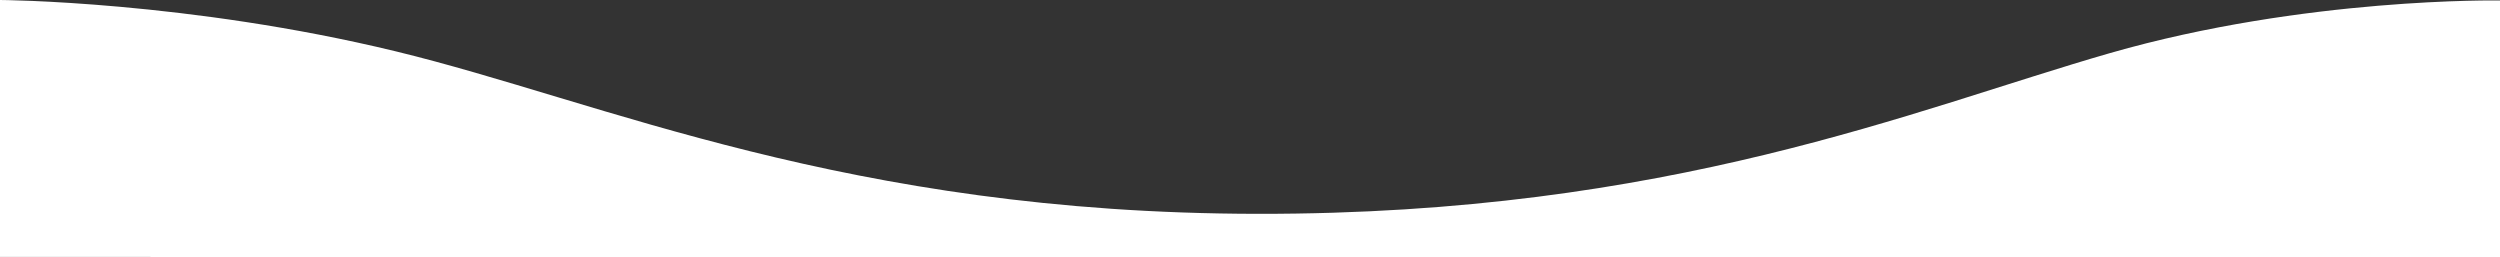
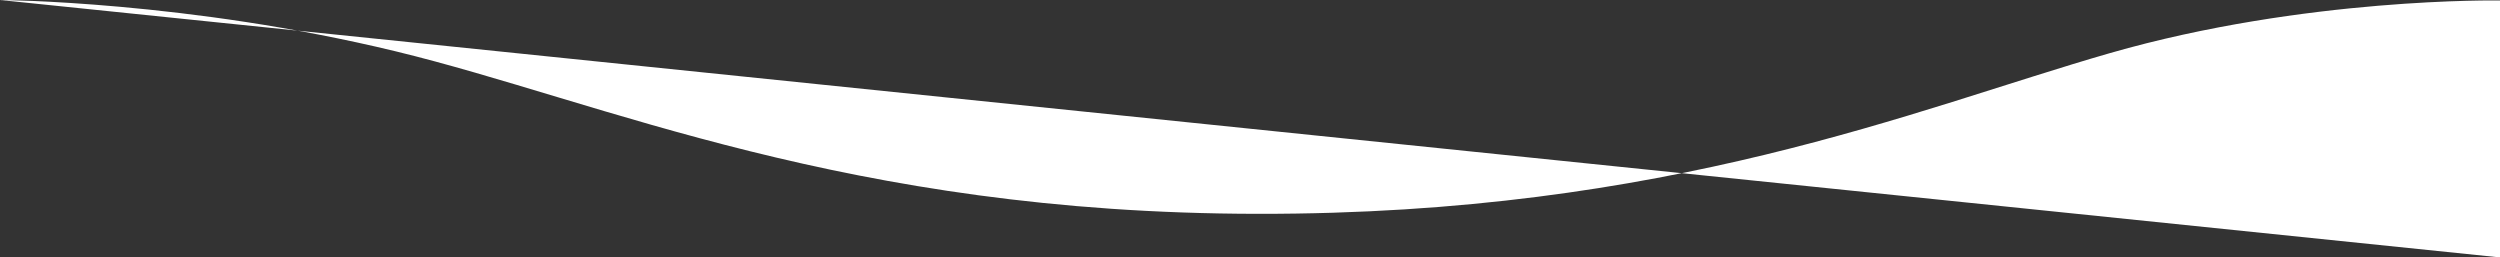
<svg xmlns="http://www.w3.org/2000/svg" width="2500" height="257.424" viewBox="0 0 2500 257.424">
  <rect x="0" y="0" width="2500" height="257.424" fill="#333333" stroke="none" />
-   <path id="Path_1055" data-name="Path 1055" d="M-2509.383,1895.913s188.4,1.038,395.651,51.317,450.443,162.014,862.255,162.517,656.438-104.506,851.993-160.706,390.1-52.645,390.1-52.645v256.941l-2500-.483Z" transform="translate(2509.383 -1895.913)" fill="#fff" />
+   <path id="Path_1055" data-name="Path 1055" d="M-2509.383,1895.913s188.4,1.038,395.651,51.317,450.443,162.014,862.255,162.517,656.438-104.506,851.993-160.706,390.1-52.645,390.1-52.645v256.941Z" transform="translate(2509.383 -1895.913)" fill="#fff" />
</svg>